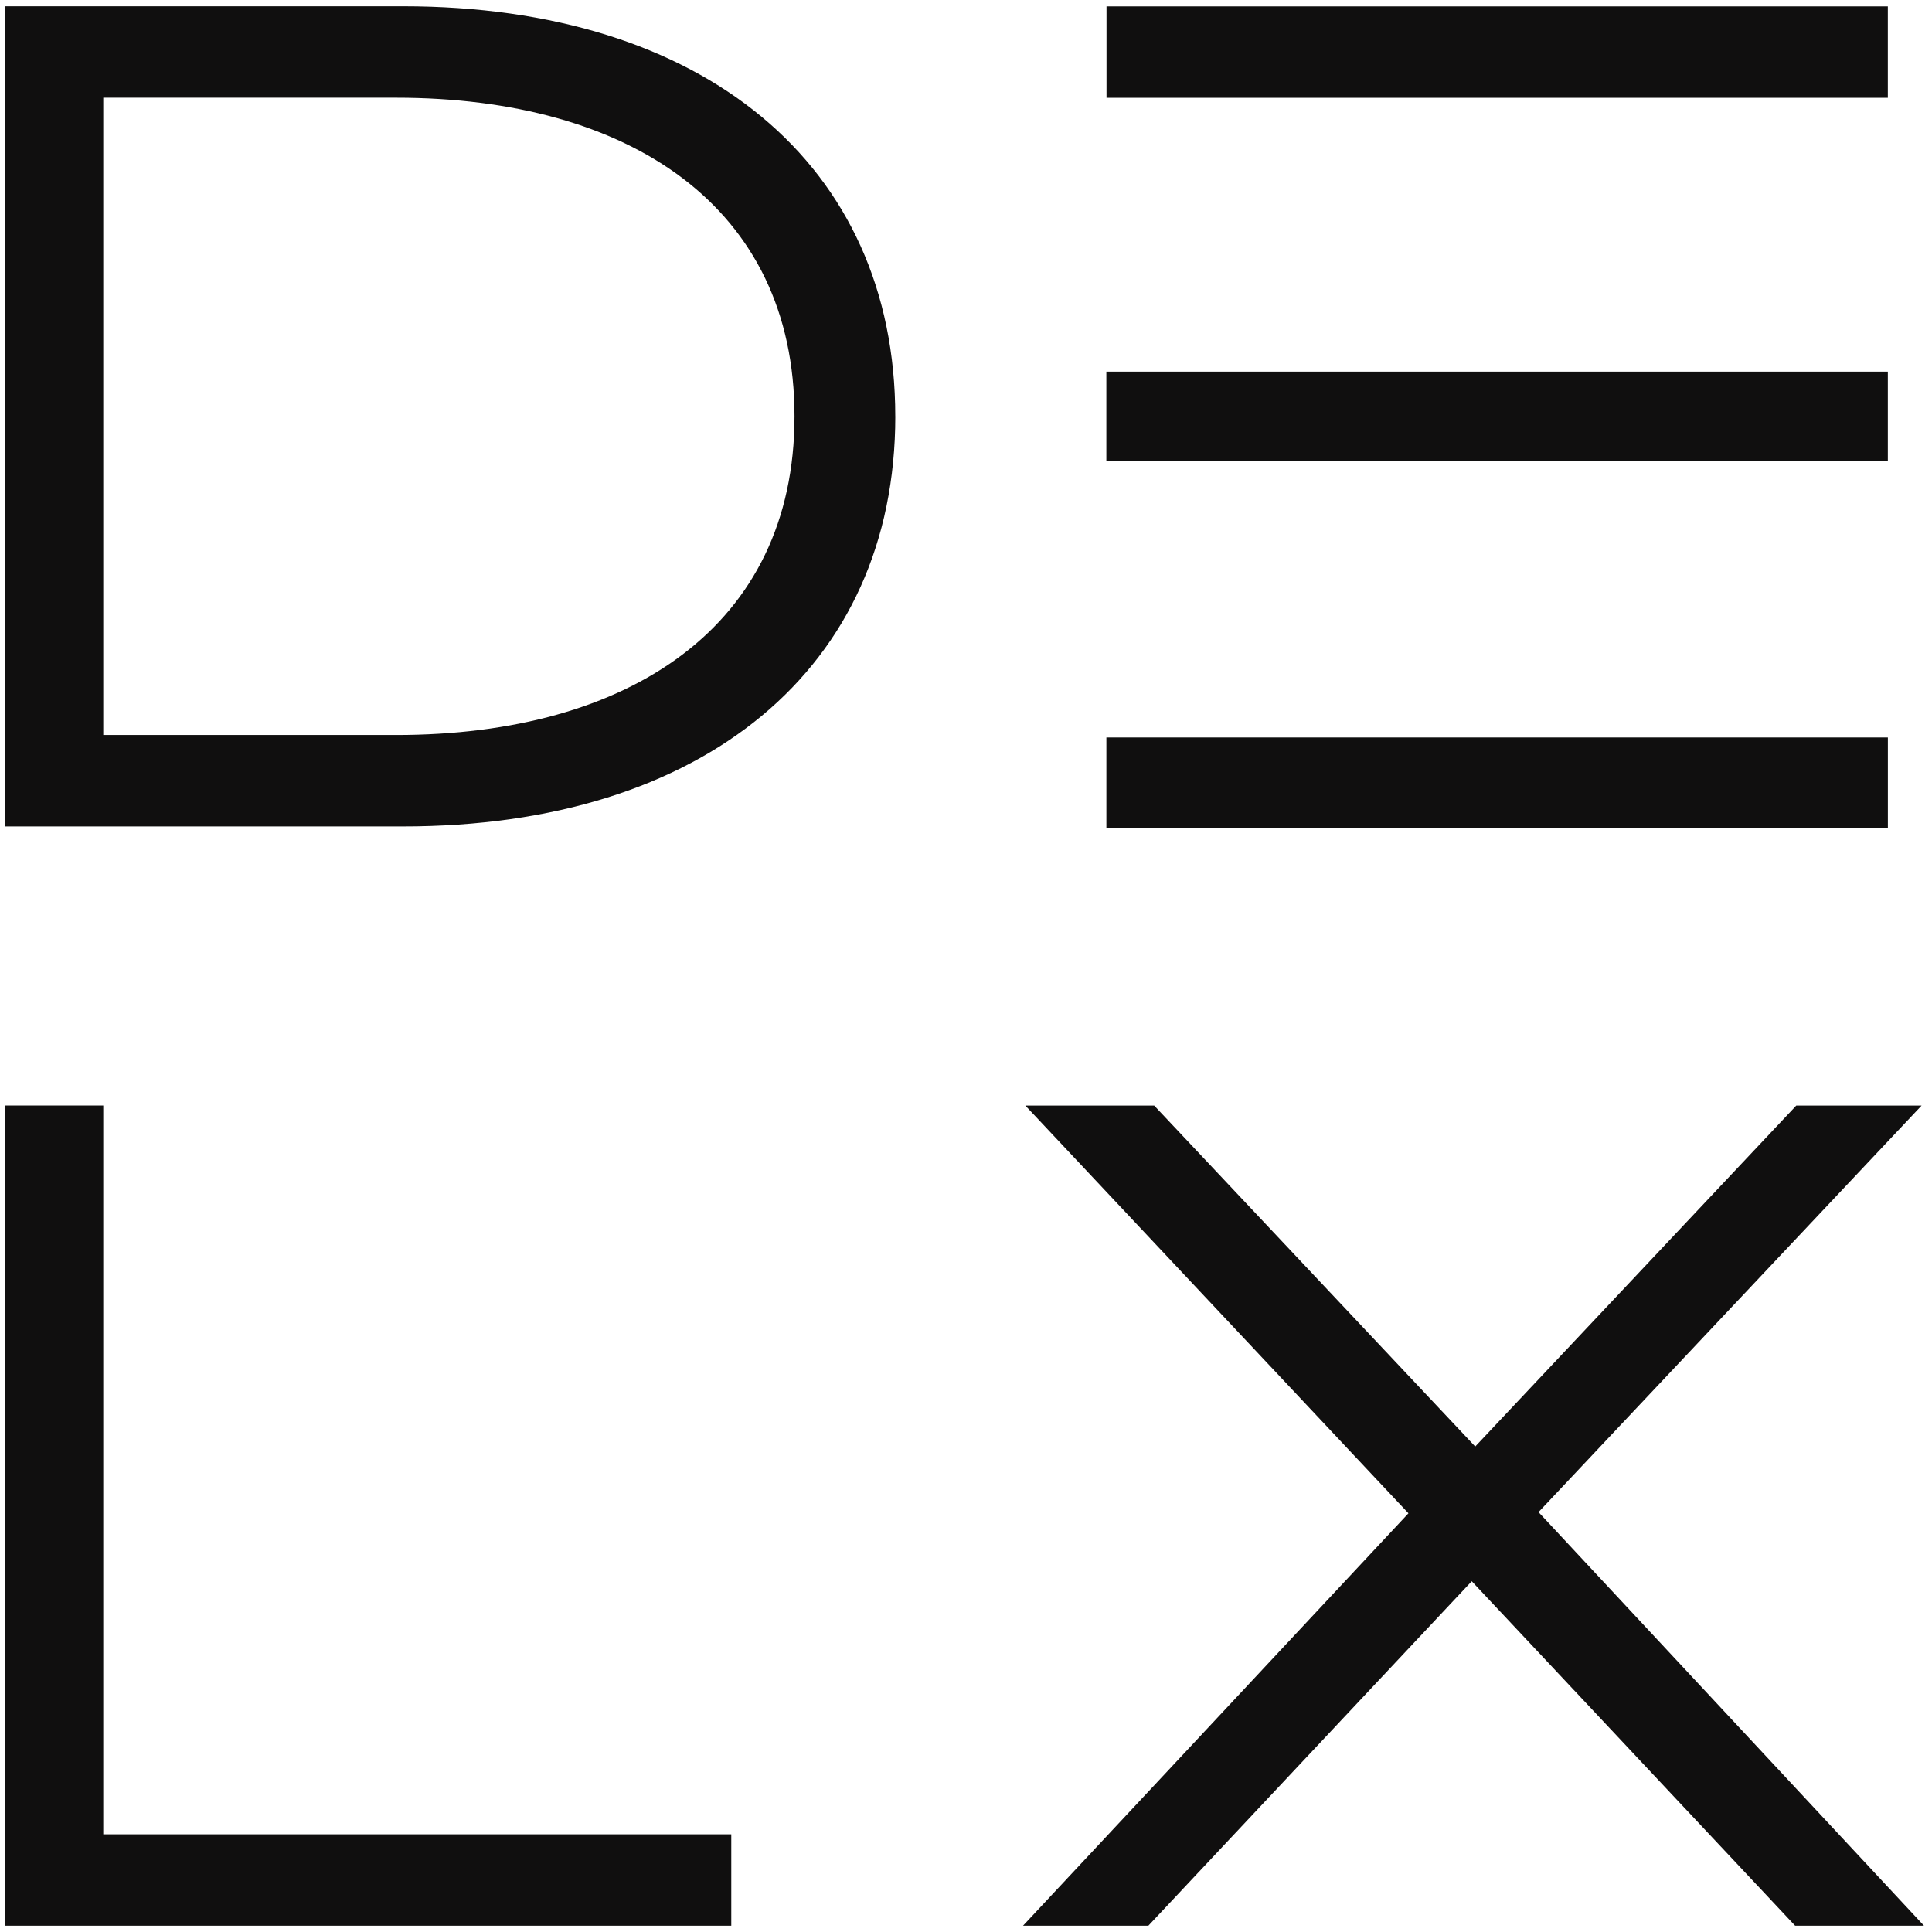
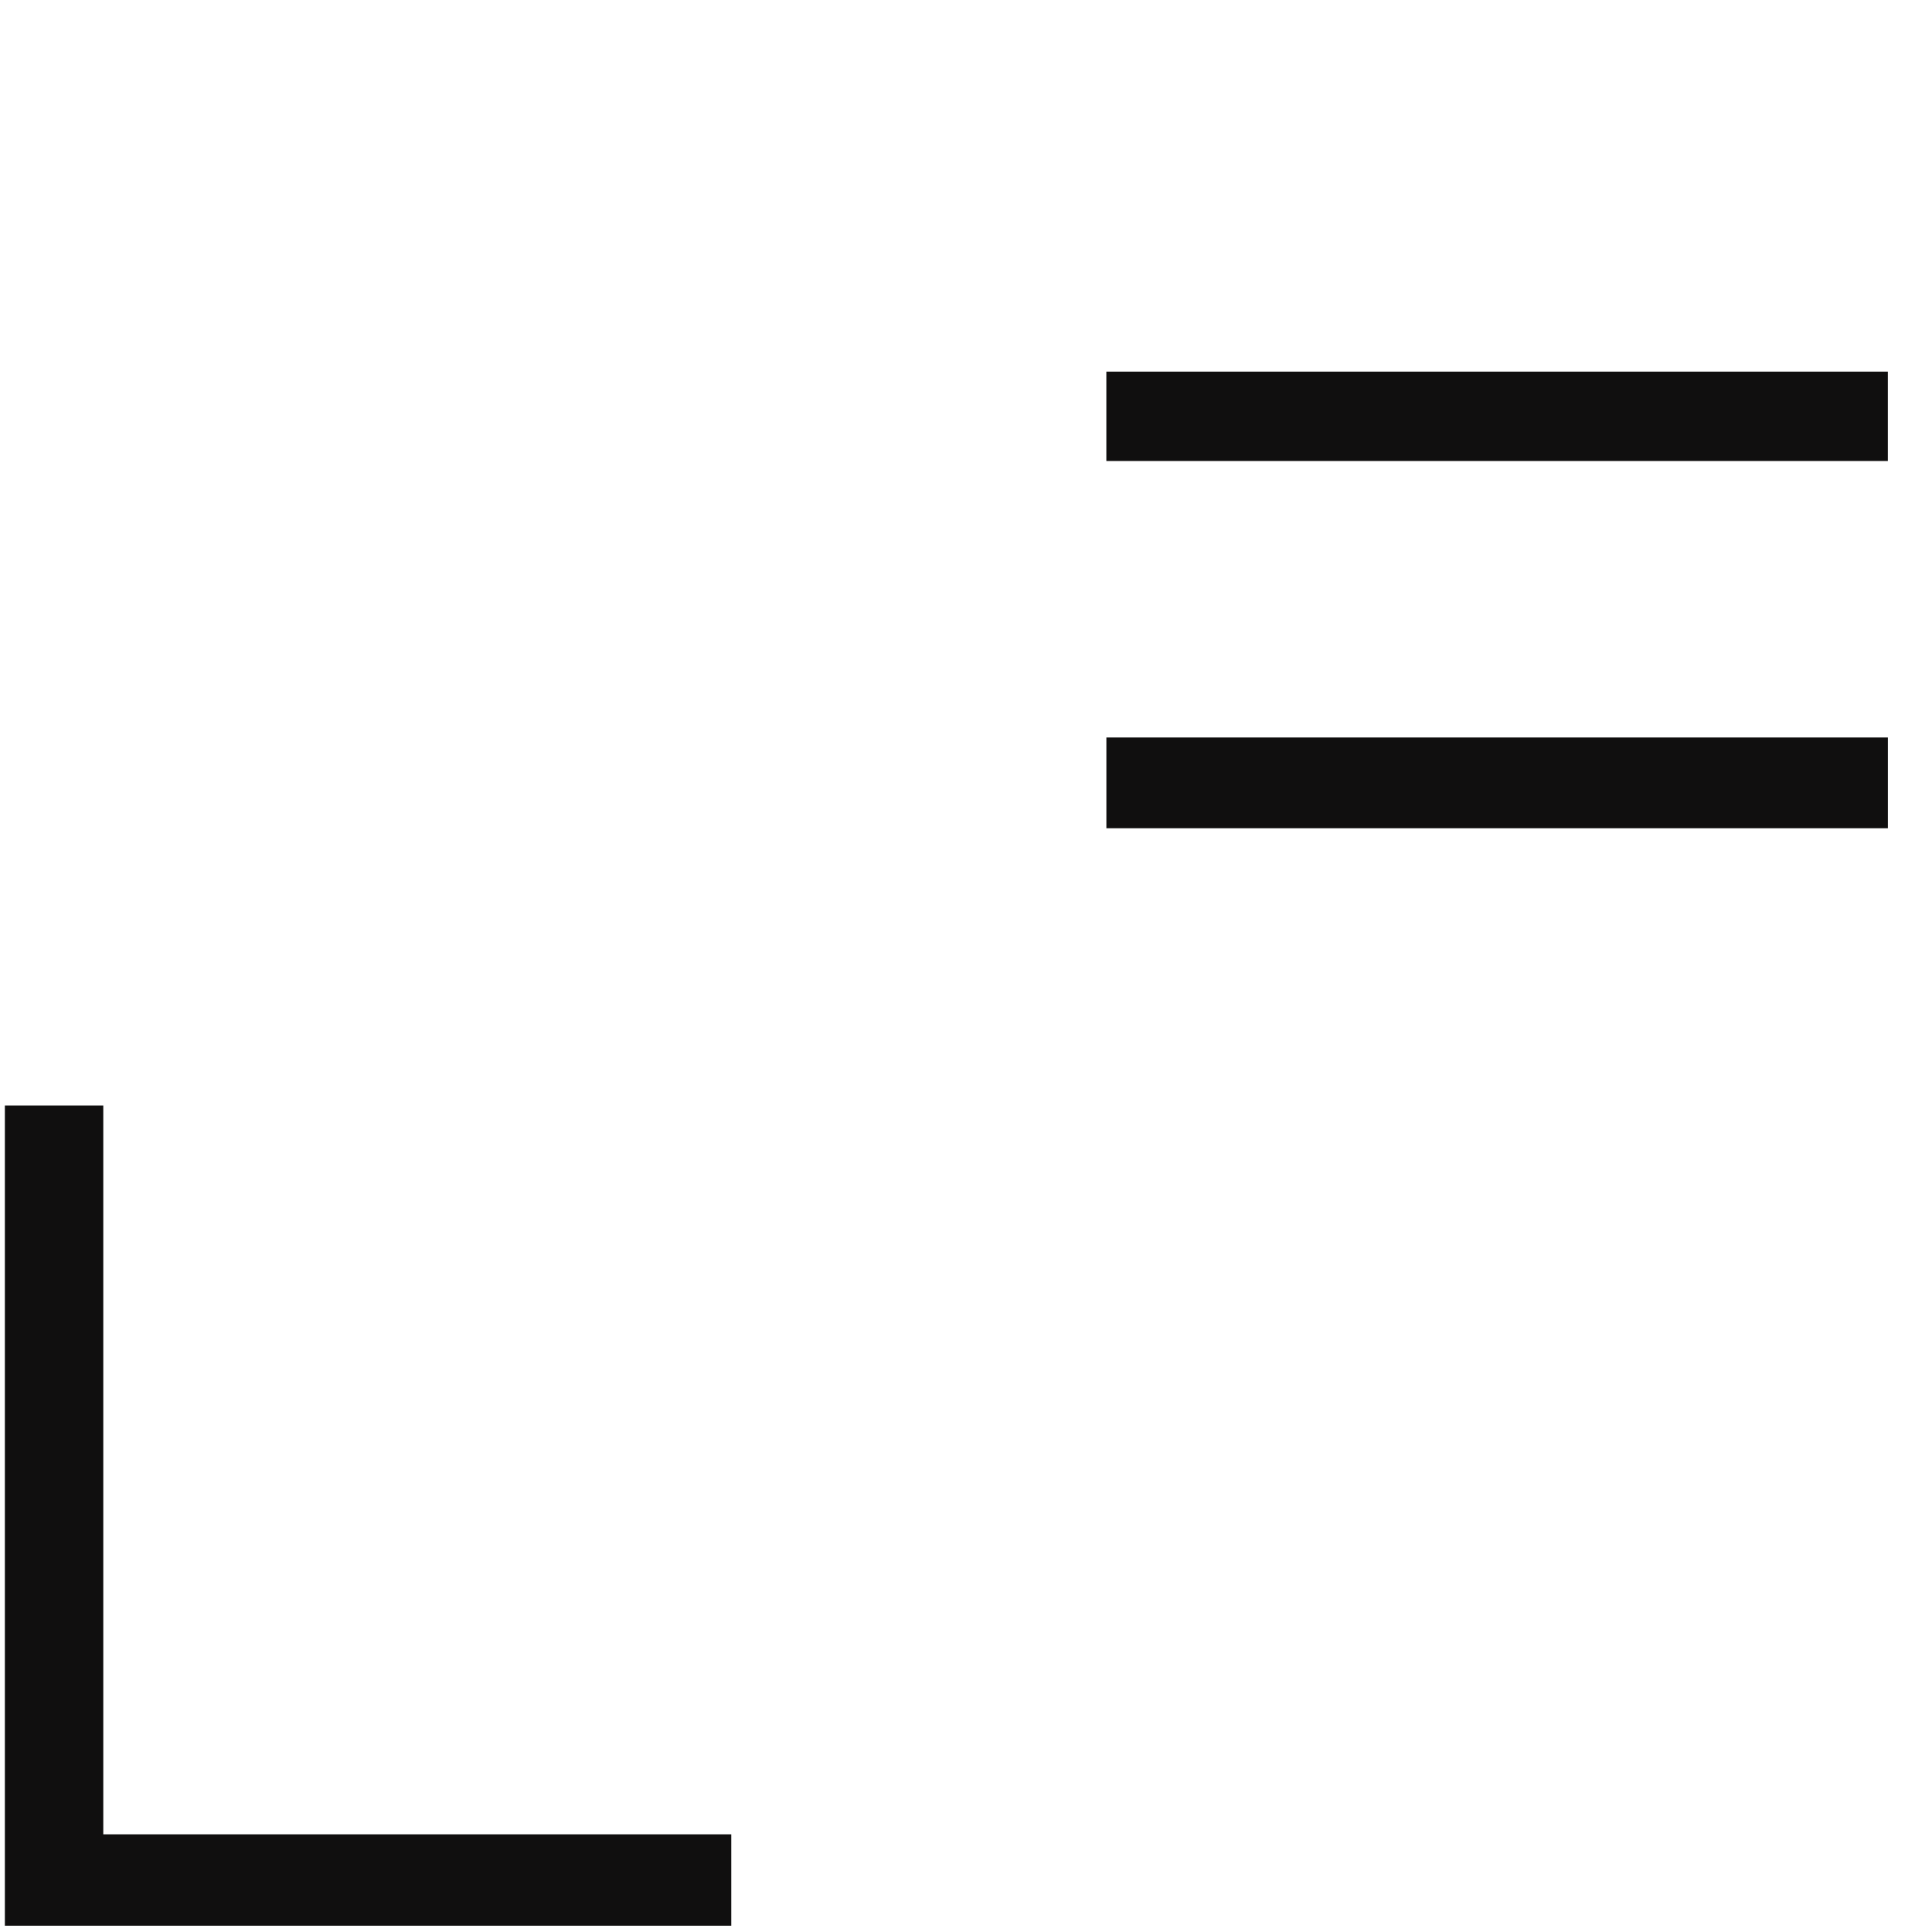
<svg xmlns="http://www.w3.org/2000/svg" id="Livello_1" data-name="Livello 1" viewBox="0 0 616 616">
  <defs>
    <style>
      .cls-1 {
        fill: #100f0f;
      }
    </style>
  </defs>
  <g id="Raggruppa_5" data-name="Raggruppa 5">
-     <path id="Tracciato_29" data-name="Tracciato 29" class="cls-1" d="m285.46,132.74c0,80.33-61.26,130.76-156.89,130.76H1.55V2h127.01c95.63,0,156.89,50.41,156.89,130.74m-32.13,0c0-66.87-52.66-101.59-127.01-101.59H32.93v203.2h93.38c74.35,0,127.01-34.73,127.01-101.6" />
-     <path id="Tracciato_30" data-name="Tracciato 30" class="cls-1" d="m600.69,31.17h1.23V2.04h-249.12v29.13h247.89Z" />
-     <path id="Tracciato_31" data-name="Tracciato 31" class="cls-1" d="m352.76,235.14v28.94h249.17v-28.94h-249.17Z" />
+     <path id="Tracciato_31" data-name="Tracciato 31" class="cls-1" d="m352.76,235.14v28.94h249.17v-28.94Z" />
    <path id="Tracciato_32" data-name="Tracciato 32" class="cls-1" d="m601.92,146.99v-28.5h-249.17v28.5h249.17Z" />
    <path id="Tracciato_33" data-name="Tracciato 33" class="cls-1" d="m233.16,584.85v29.14H1.55v-261.5h31.38v232.36h200.22Z" />
-     <path id="Tracciato_34" data-name="Tracciato 34" class="cls-1" d="m490.54,482.12l122.91,131.88h-41.09l-103.11-109.84-103.11,109.84h-39.96l122.89-131.5-122.15-130h41.08l102.36,108.71,102.36-108.71h39.96l-122.15,129.63Z" />
  </g>
</svg>